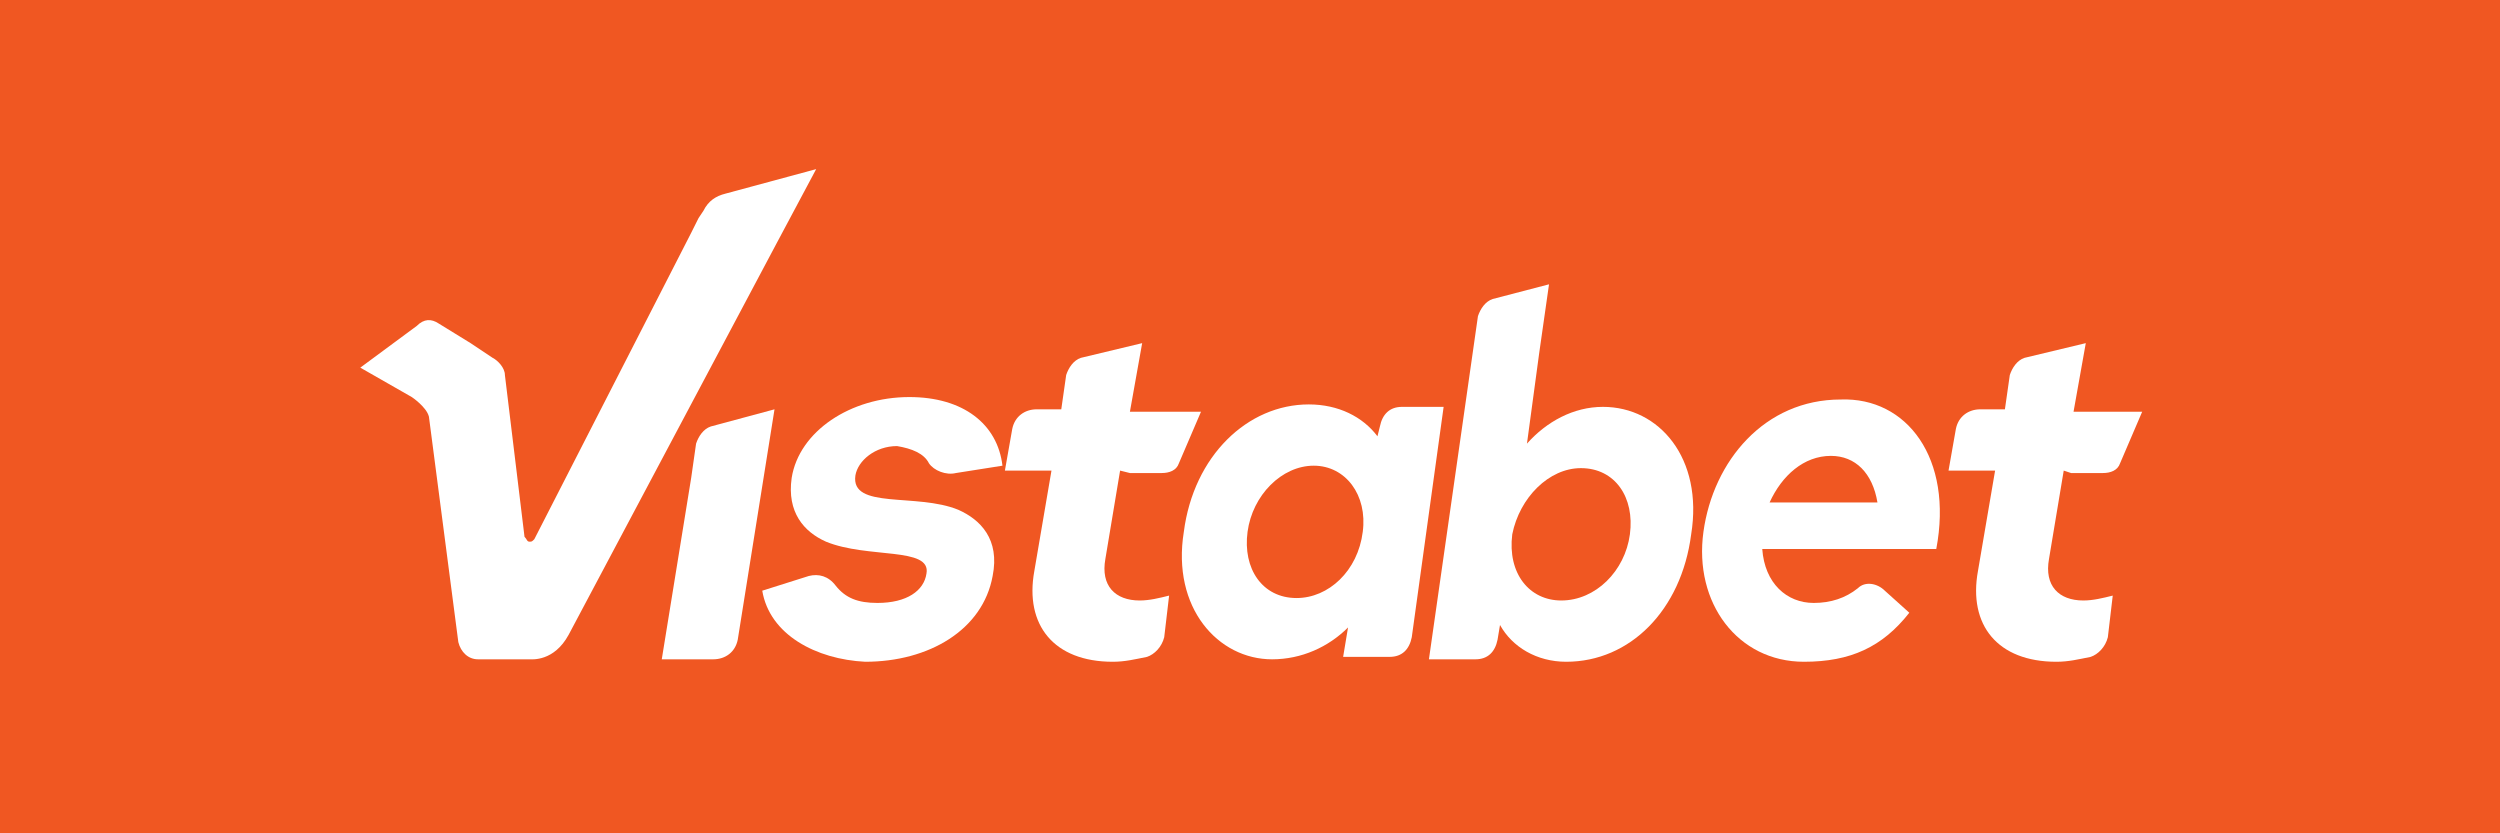
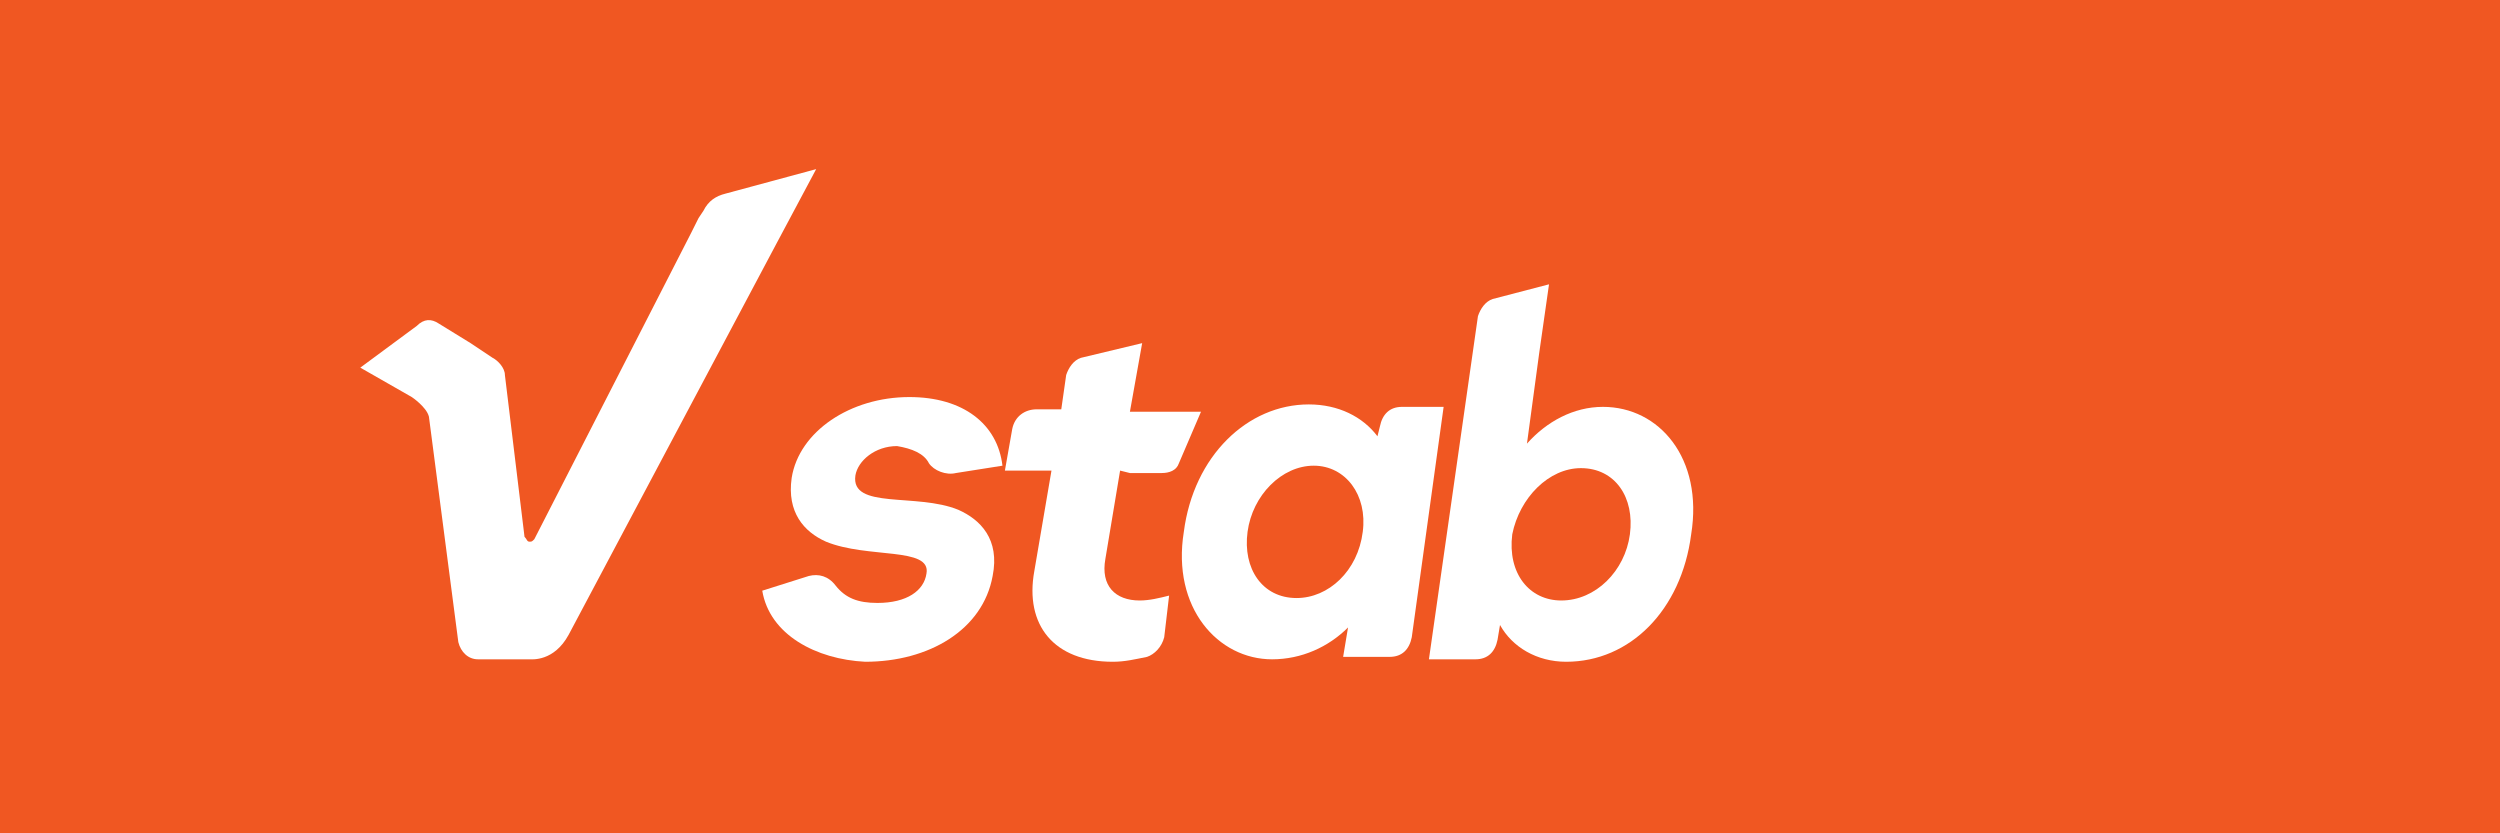
<svg xmlns="http://www.w3.org/2000/svg" version="1.1" id="Layer_1" x="0px" y="0px" viewBox="0 0 102 34" style="enable-background:new 0 0 102 34;" xml:space="preserve">
  <style type="text/css">
	.st0{fill:#F05722;}
	.st1{fill:#FFFFFF;}
</style>
  <rect x="-0.3" class="st0" width="102.5" height="34" />
  <g>
    <g>
      <g>
        <path class="st1" d="M23.2,25.9l8.5-16l1.6-3l-3.7,1c-0.4,0.1-0.7,0.3-0.9,0.7l-0.2,0.3l-0.3,0.6L21.8,22     c-0.1,0.1-0.1,0.1-0.2,0.1c-0.1,0-0.1-0.1-0.2-0.2l-0.8-6.6c0-0.3-0.3-0.6-0.5-0.7L19.2,14l-1.3-0.8c-0.3-0.2-0.6-0.2-0.9,0.1     l-2.3,1.7l2.1,1.2c0,0,0.6,0.4,0.7,0.8l1.2,9.2c0.1,0.4,0.4,0.7,0.8,0.7h2.1C21.7,26.9,22.6,27,23.2,25.9L23.2,25.9z" />
      </g>
      <path class="st1" d="M31.1,24.1l1.9-0.6c0.4-0.1,0.8,0,1.1,0.4c0.4,0.5,0.9,0.7,1.7,0.7c1.2,0,1.9-0.5,2-1.2    c0.2-1.1-2.4-0.6-4.1-1.3c-0.9-0.4-1.6-1.2-1.4-2.6c0.3-1.9,2.4-3.3,4.8-3.3c2.2,0,3.6,1.1,3.8,2.8L39,19.3    c-0.4,0.1-0.9-0.1-1.1-0.4c-0.2-0.4-0.7-0.6-1.3-0.7c-0.9,0-1.6,0.6-1.7,1.2c-0.2,1.4,2.5,0.7,4.2,1.4c0.9,0.4,1.7,1.2,1.4,2.7    c-0.4,2.2-2.6,3.5-5.2,3.5C33.3,26.9,31.4,25.9,31.1,24.1z" />
      <path class="st1" d="M58.9,16.6L57.6,26c-0.1,0.5-0.4,0.8-0.9,0.8h-1.9l0.2-1.2c-0.8,0.8-1.9,1.3-3.1,1.3c-2.2,0-4.1-2.1-3.6-5.2    c0.4-3.1,2.6-5.2,5.1-5.2c1.2,0,2.2,0.5,2.8,1.3l0.1-0.4c0.1-0.5,0.4-0.8,0.9-0.8L58.9,16.6L58.9,16.6z M55.6,21.7    c0.2-1.5-0.7-2.7-2-2.7c-1.3,0-2.5,1.2-2.7,2.7c-0.2,1.5,0.6,2.7,2,2.7C54.2,24.4,55.4,23.3,55.6,21.7z" />
      <path class="st1" d="M62.3,18.1c0.8-0.9,1.9-1.5,3.1-1.5c2.3,0,4.1,2.1,3.6,5.2c-0.4,3.1-2.5,5.2-5.1,5.2c-1.2,0-2.2-0.6-2.7-1.5    l-0.1,0.6c-0.1,0.5-0.4,0.8-0.9,0.8h-1.9l1.8-12.6l0.2-1.4c0.1-0.3,0.3-0.6,0.6-0.7l2.3-0.6l-0.4,2.8L62.3,18.1z M66.5,21.8    c0.2-1.5-0.6-2.7-2-2.7c-1.3,0-2.5,1.2-2.8,2.7c-0.2,1.6,0.7,2.7,2,2.7C65.1,24.5,66.3,23.3,66.5,21.8z" />
-       <path class="st1" d="M79,22.4h-7.1c0.1,1.4,1,2.2,2.1,2.2c0.7,0,1.3-0.2,1.8-0.6c0.3-0.3,0.8-0.2,1.1,0.1l1,0.9    c-1.1,1.4-2.4,2-4.3,2c-2.7,0-4.5-2.4-4.1-5.3c0.4-2.9,2.5-5.4,5.6-5.4C77.8,16.2,79.7,18.7,79,22.4z M76.6,20.5    c-0.2-1.2-0.9-1.9-1.9-1.9c-1.1,0-2,0.8-2.5,1.9H76.6z" />
      <path class="st1" d="M45.7,19.2l-0.6,3.6c-0.2,1.1,0.4,1.7,1.4,1.7c0.4,0,0.8-0.1,1.2-0.2L47.5,26c-0.1,0.4-0.4,0.7-0.7,0.8    c-0.5,0.1-0.9,0.2-1.4,0.2c-2.4,0-3.6-1.5-3.2-3.7l0.7-4.1H41l0.3-1.7c0.1-0.5,0.5-0.8,1-0.8h1l0,0l0.2-1.4    c0.1-0.3,0.3-0.6,0.6-0.7l2.5-0.6l-0.5,2.8h0h0.3H49l-0.9,2.1c-0.1,0.3-0.4,0.4-0.7,0.4h-1.3L45.7,19.2z" />
-       <path class="st1" d="M84.2,19.2l-0.6,3.6c-0.2,1.1,0.4,1.7,1.4,1.7c0.4,0,0.8-0.1,1.2-0.2L86,26c-0.1,0.4-0.4,0.7-0.7,0.8    c-0.5,0.1-0.9,0.2-1.4,0.2c-2.4,0-3.6-1.5-3.2-3.7l0.7-4.1h-1.9l0.3-1.7c0.1-0.5,0.5-0.8,1-0.8h1l0,0l0.2-1.4    c0.1-0.3,0.3-0.6,0.6-0.7l2.5-0.6l-0.5,2.8h0h0.3h2.5l-0.9,2.1c-0.1,0.3-0.4,0.4-0.7,0.4h-1.3L84.2,19.2z" />
-       <path class="st1" d="M31.6,16.7l-1.5,9.4c-0.1,0.5-0.5,0.8-1,0.8h-2.1l1.2-7.4l0.2-1.4c0.1-0.3,0.3-0.6,0.6-0.7L31.6,16.7    l-0.5,2.8" />
    </g>
  </g>
</svg>